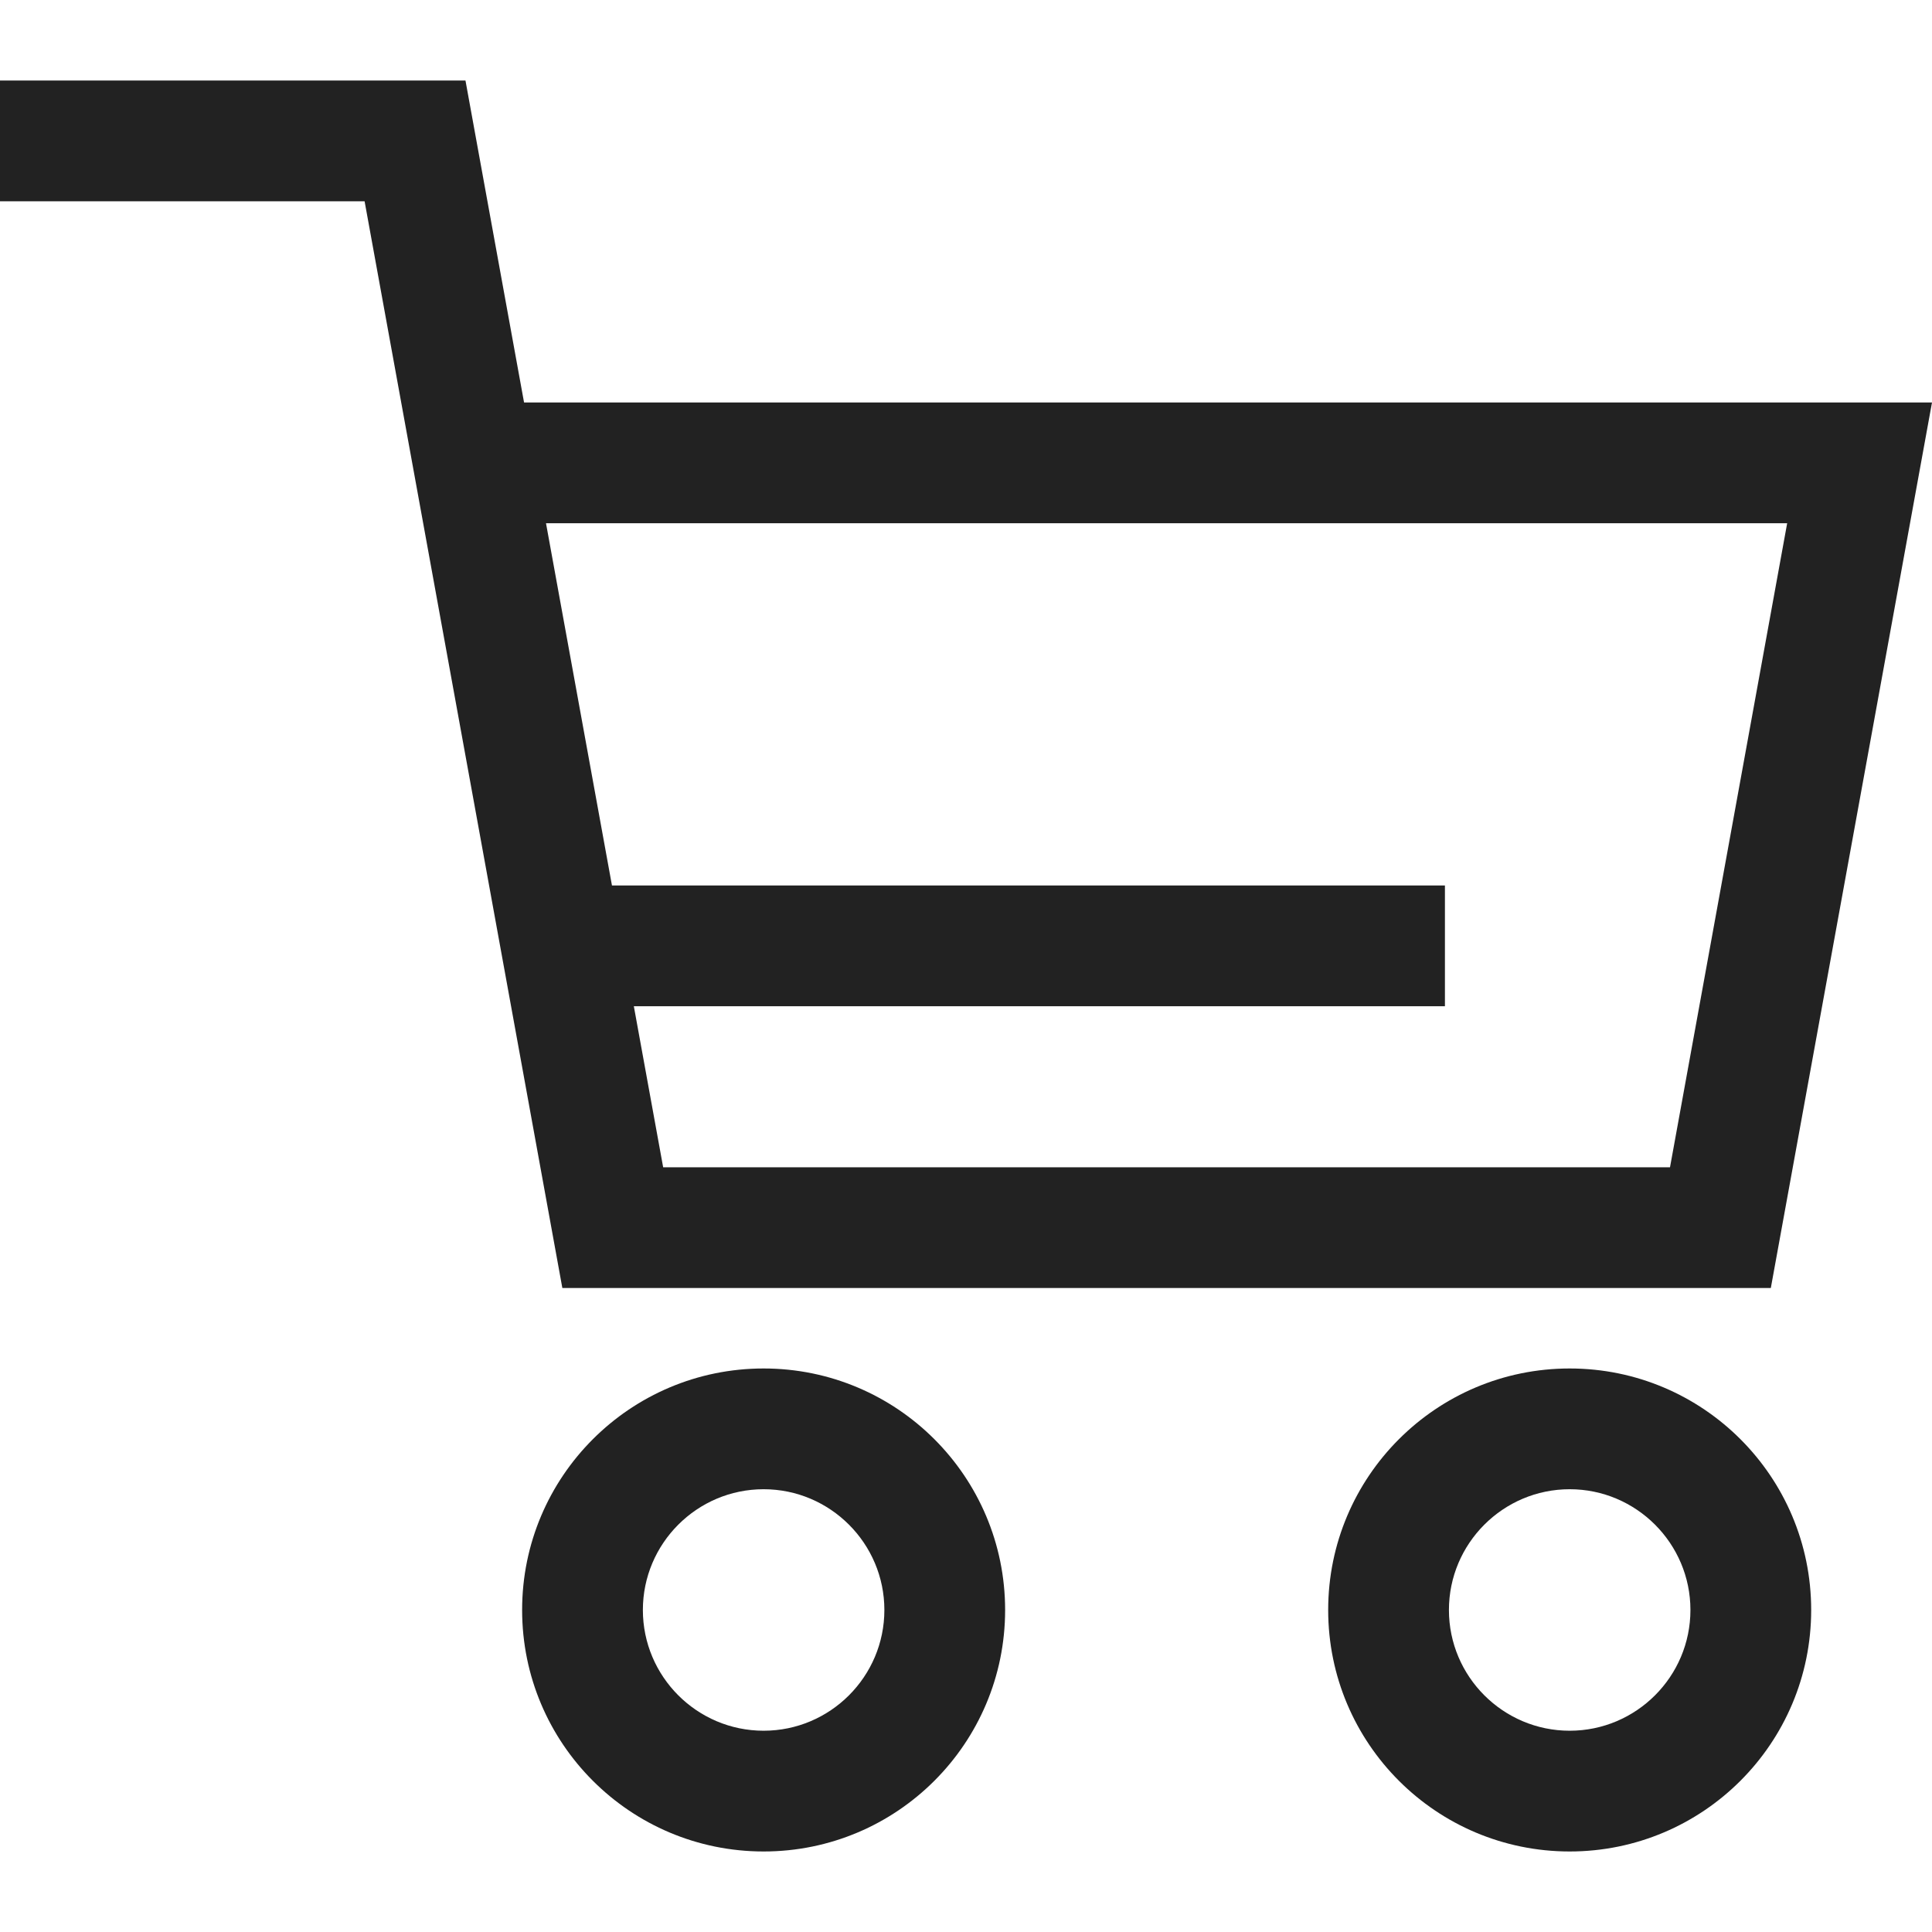
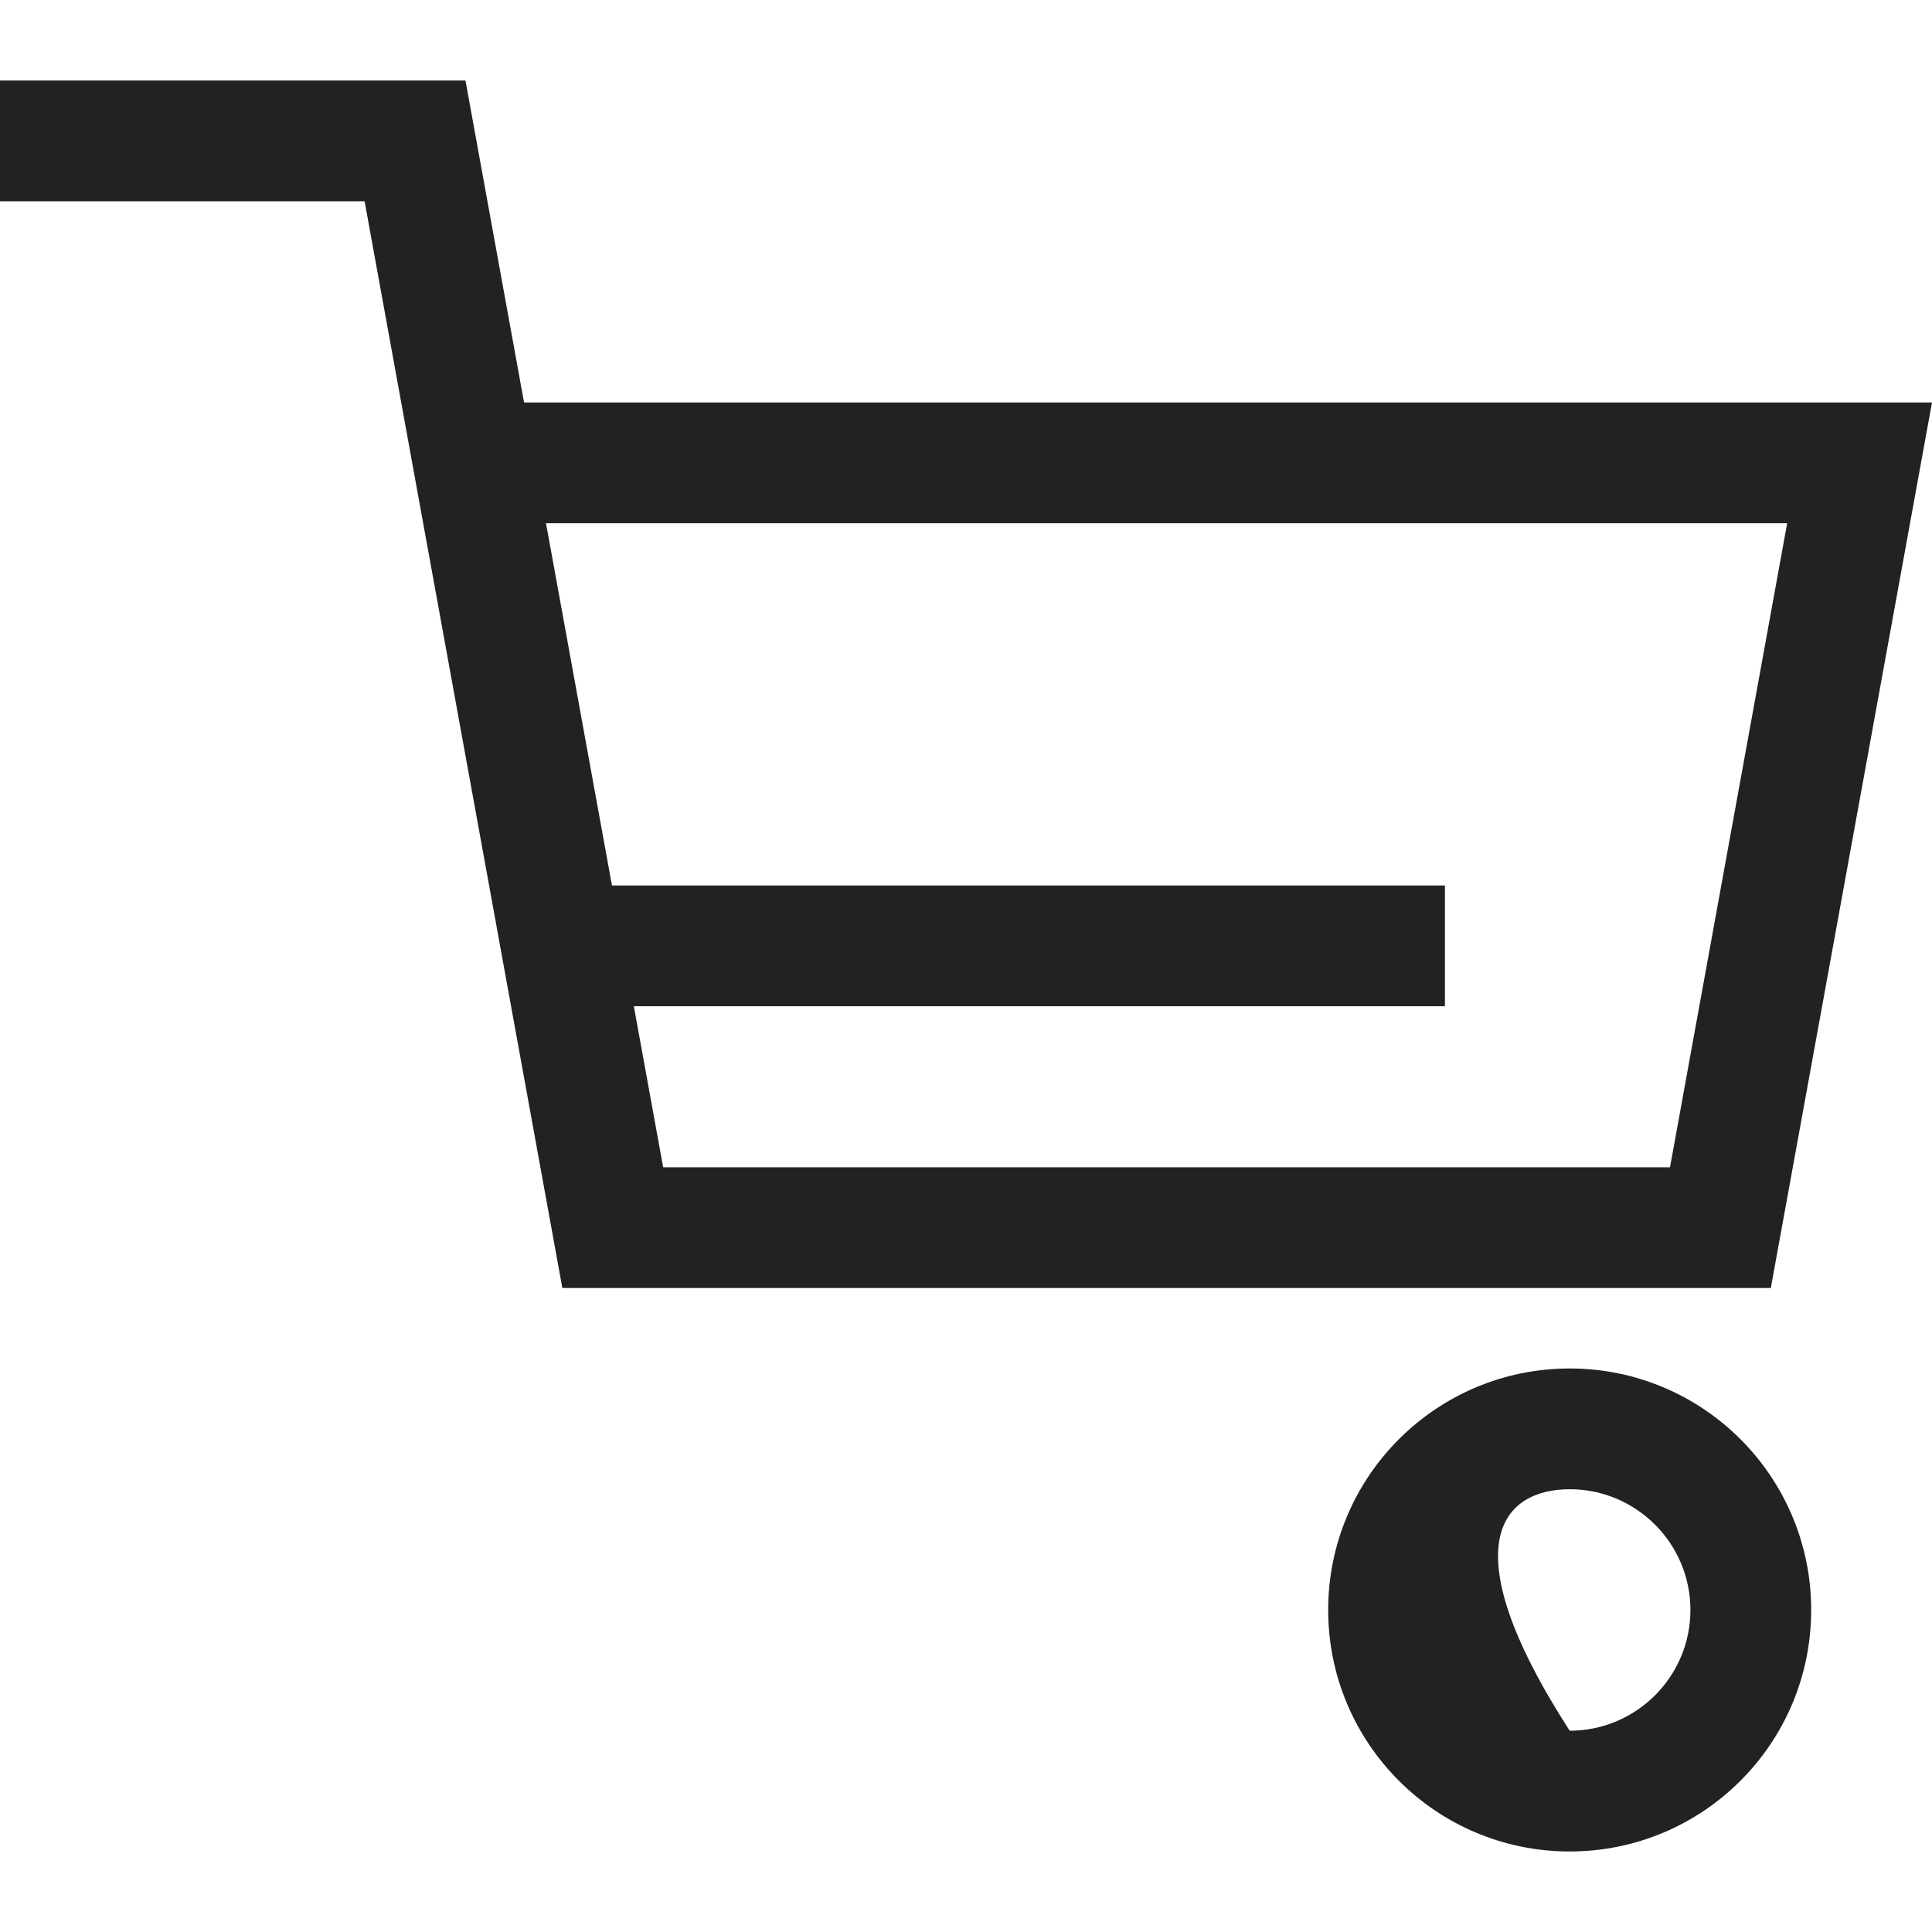
<svg xmlns="http://www.w3.org/2000/svg" width="28" height="28" viewBox="0 0 28 28" fill="none">
-   <path d="M11.067 19.833C9.134 19.833 7.567 21.4 7.567 23.333C7.567 25.267 9.134 26.833 11.067 26.833C13 26.833 14.567 25.267 14.567 23.333C14.567 21.4 13 19.833 11.067 19.833ZM11.067 25.083C10.102 25.083 9.317 24.298 9.317 23.333C9.317 22.369 10.102 21.583 11.067 21.583C12.032 21.583 12.817 22.369 12.817 23.333C12.817 24.298 12.032 25.083 11.067 25.083Z" fill="#222222" />
-   <path d="M22.749 19.833C20.816 19.833 19.249 21.4 19.249 23.333C19.249 25.267 20.816 26.833 22.749 26.833C24.682 26.833 26.249 25.267 26.249 23.333C26.249 21.4 24.682 19.833 22.749 19.833ZM22.749 25.083C21.784 25.083 20.999 24.298 20.999 23.333C20.999 22.369 21.784 21.583 22.749 21.583C23.714 21.583 24.499 22.369 24.499 23.333C24.499 24.298 23.714 25.083 22.749 25.083Z" fill="#222222" />
+   <path d="M22.749 19.833C20.816 19.833 19.249 21.4 19.249 23.333C19.249 25.267 20.816 26.833 22.749 26.833C24.682 26.833 26.249 25.267 26.249 23.333C26.249 21.4 24.682 19.833 22.749 19.833ZM22.749 25.083C20.999 22.369 21.784 21.583 22.749 21.583C23.714 21.583 24.499 22.369 24.499 23.333C24.499 24.298 23.714 25.083 22.749 25.083Z" fill="#222222" />
  <path d="M8.15 18.667H25.664L28 5.833H7.595L6.746 1.167H0V2.917H5.284L8.15 18.667ZM25.901 7.583L24.203 16.917H9.611L9.186 14.583H20.941V12.833H8.869L7.913 7.583H25.901Z" fill="#222222" />
</svg>